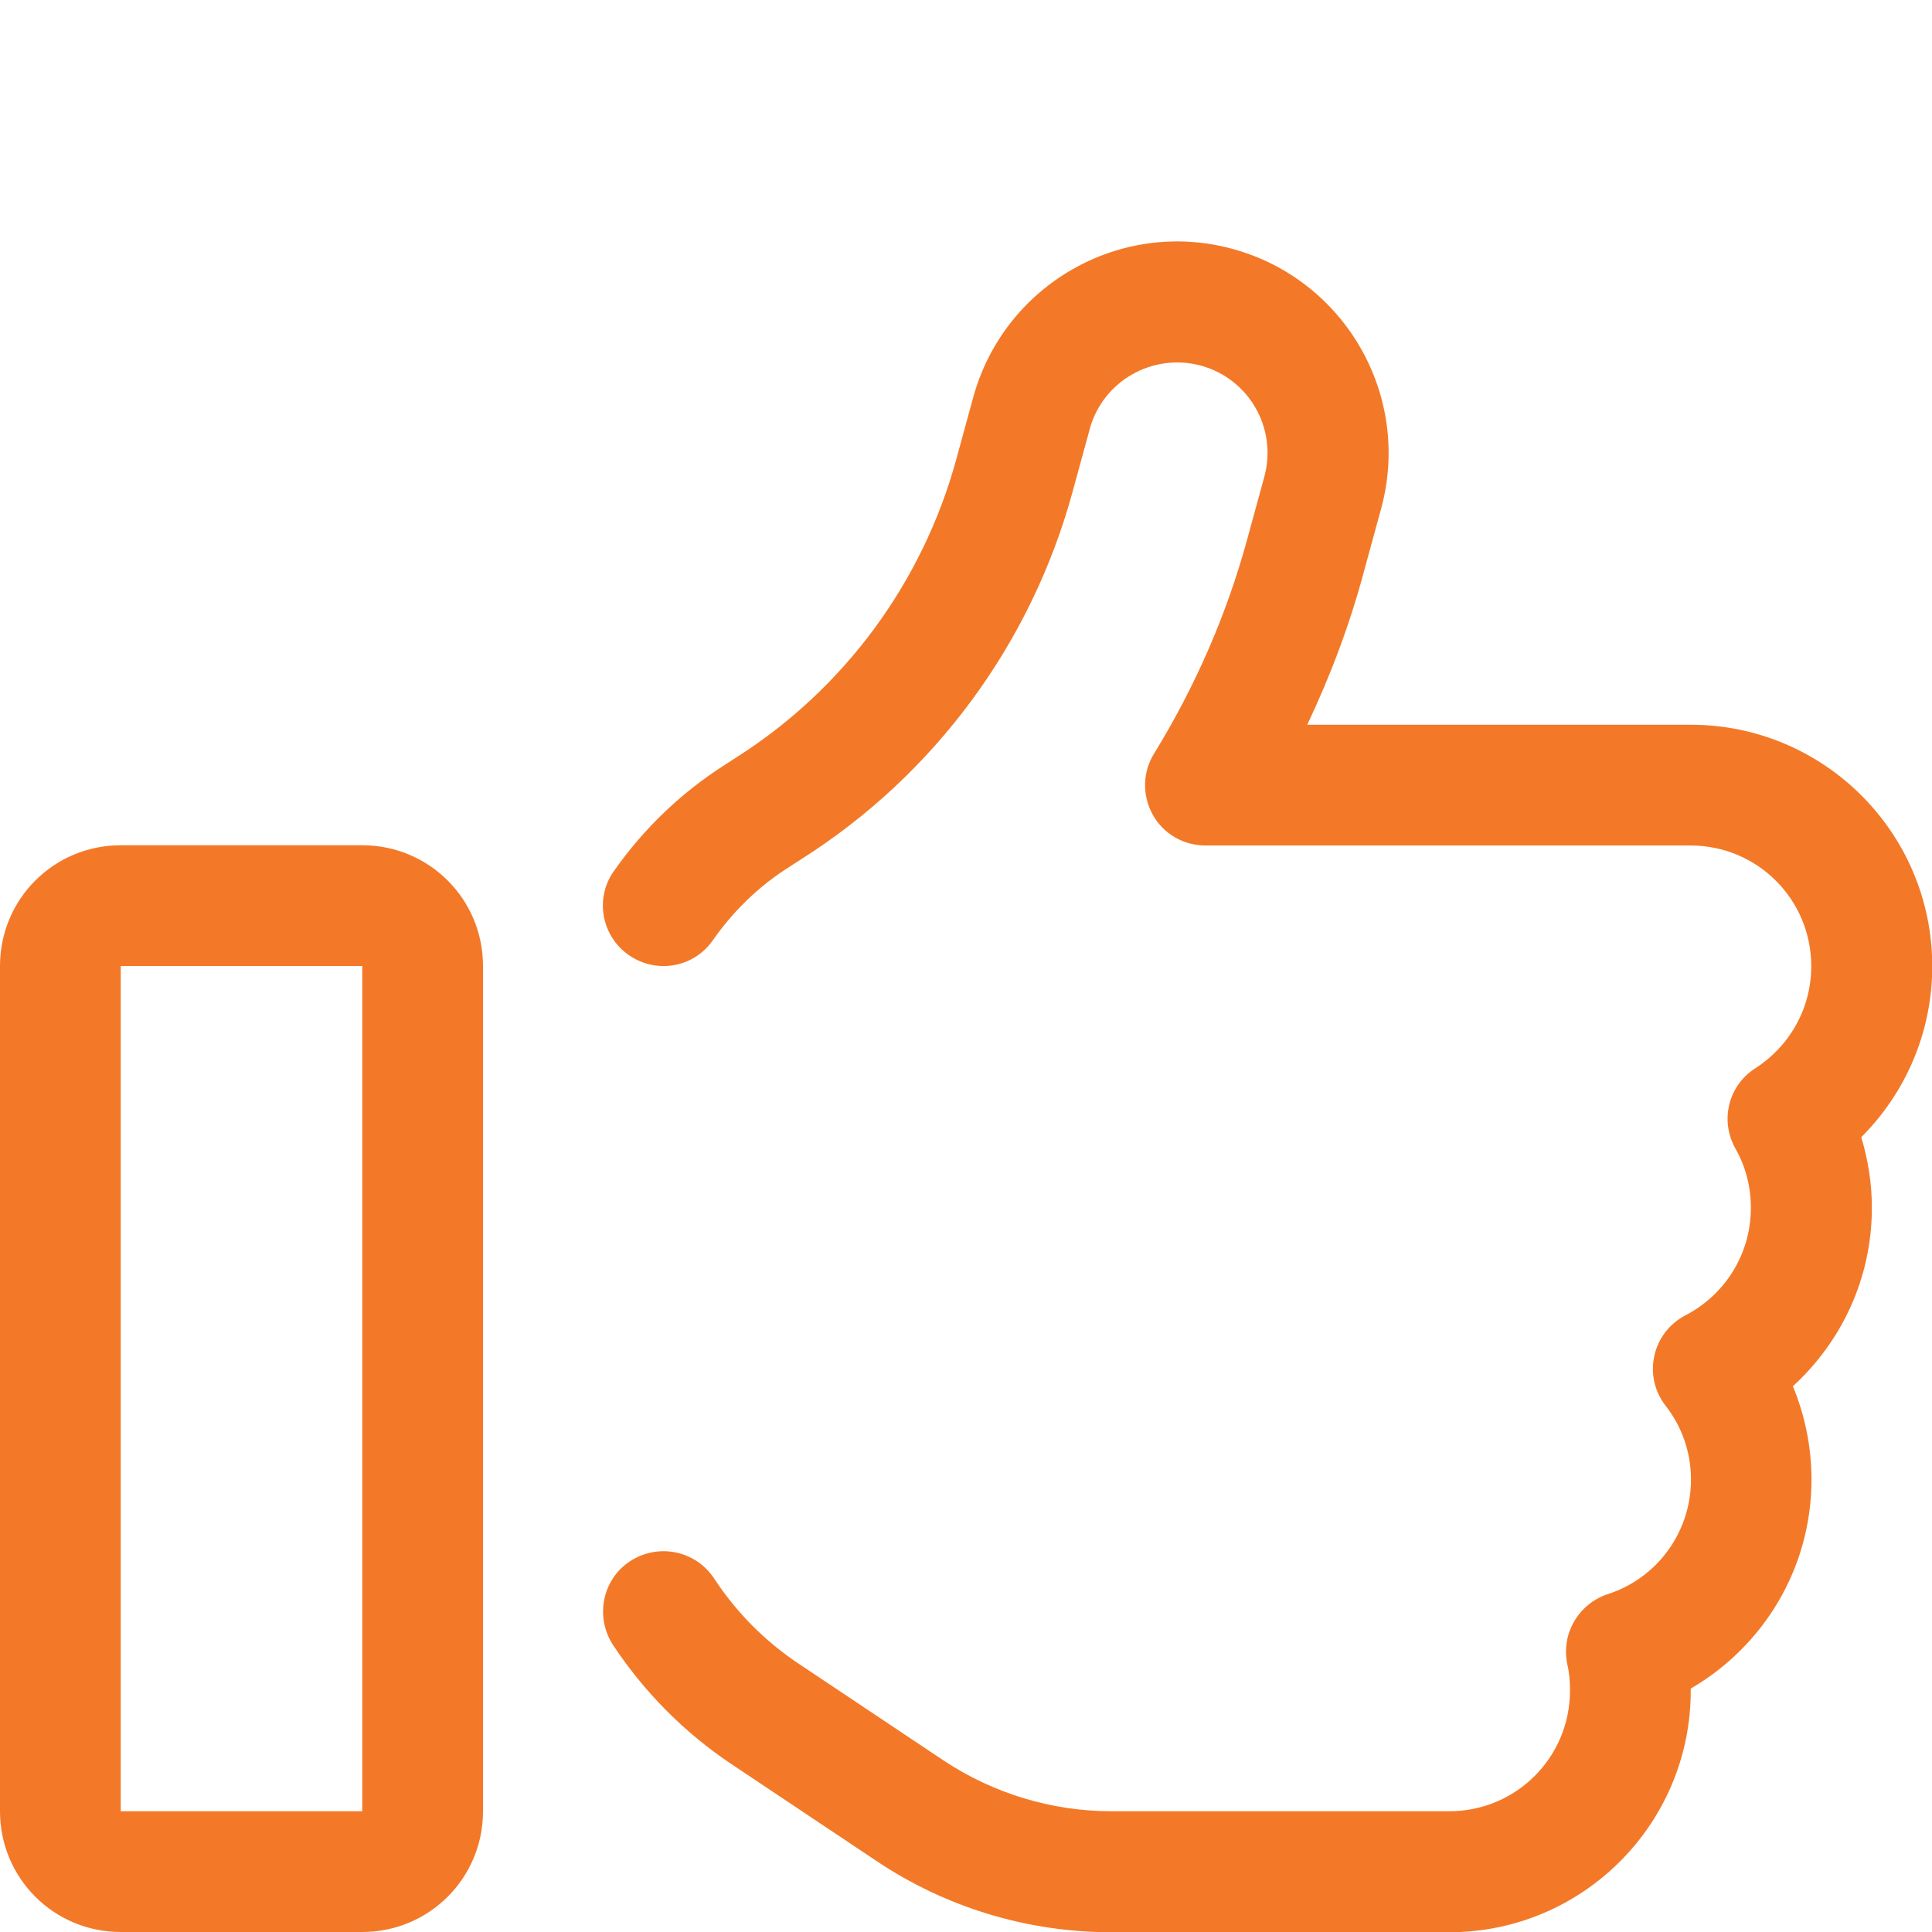
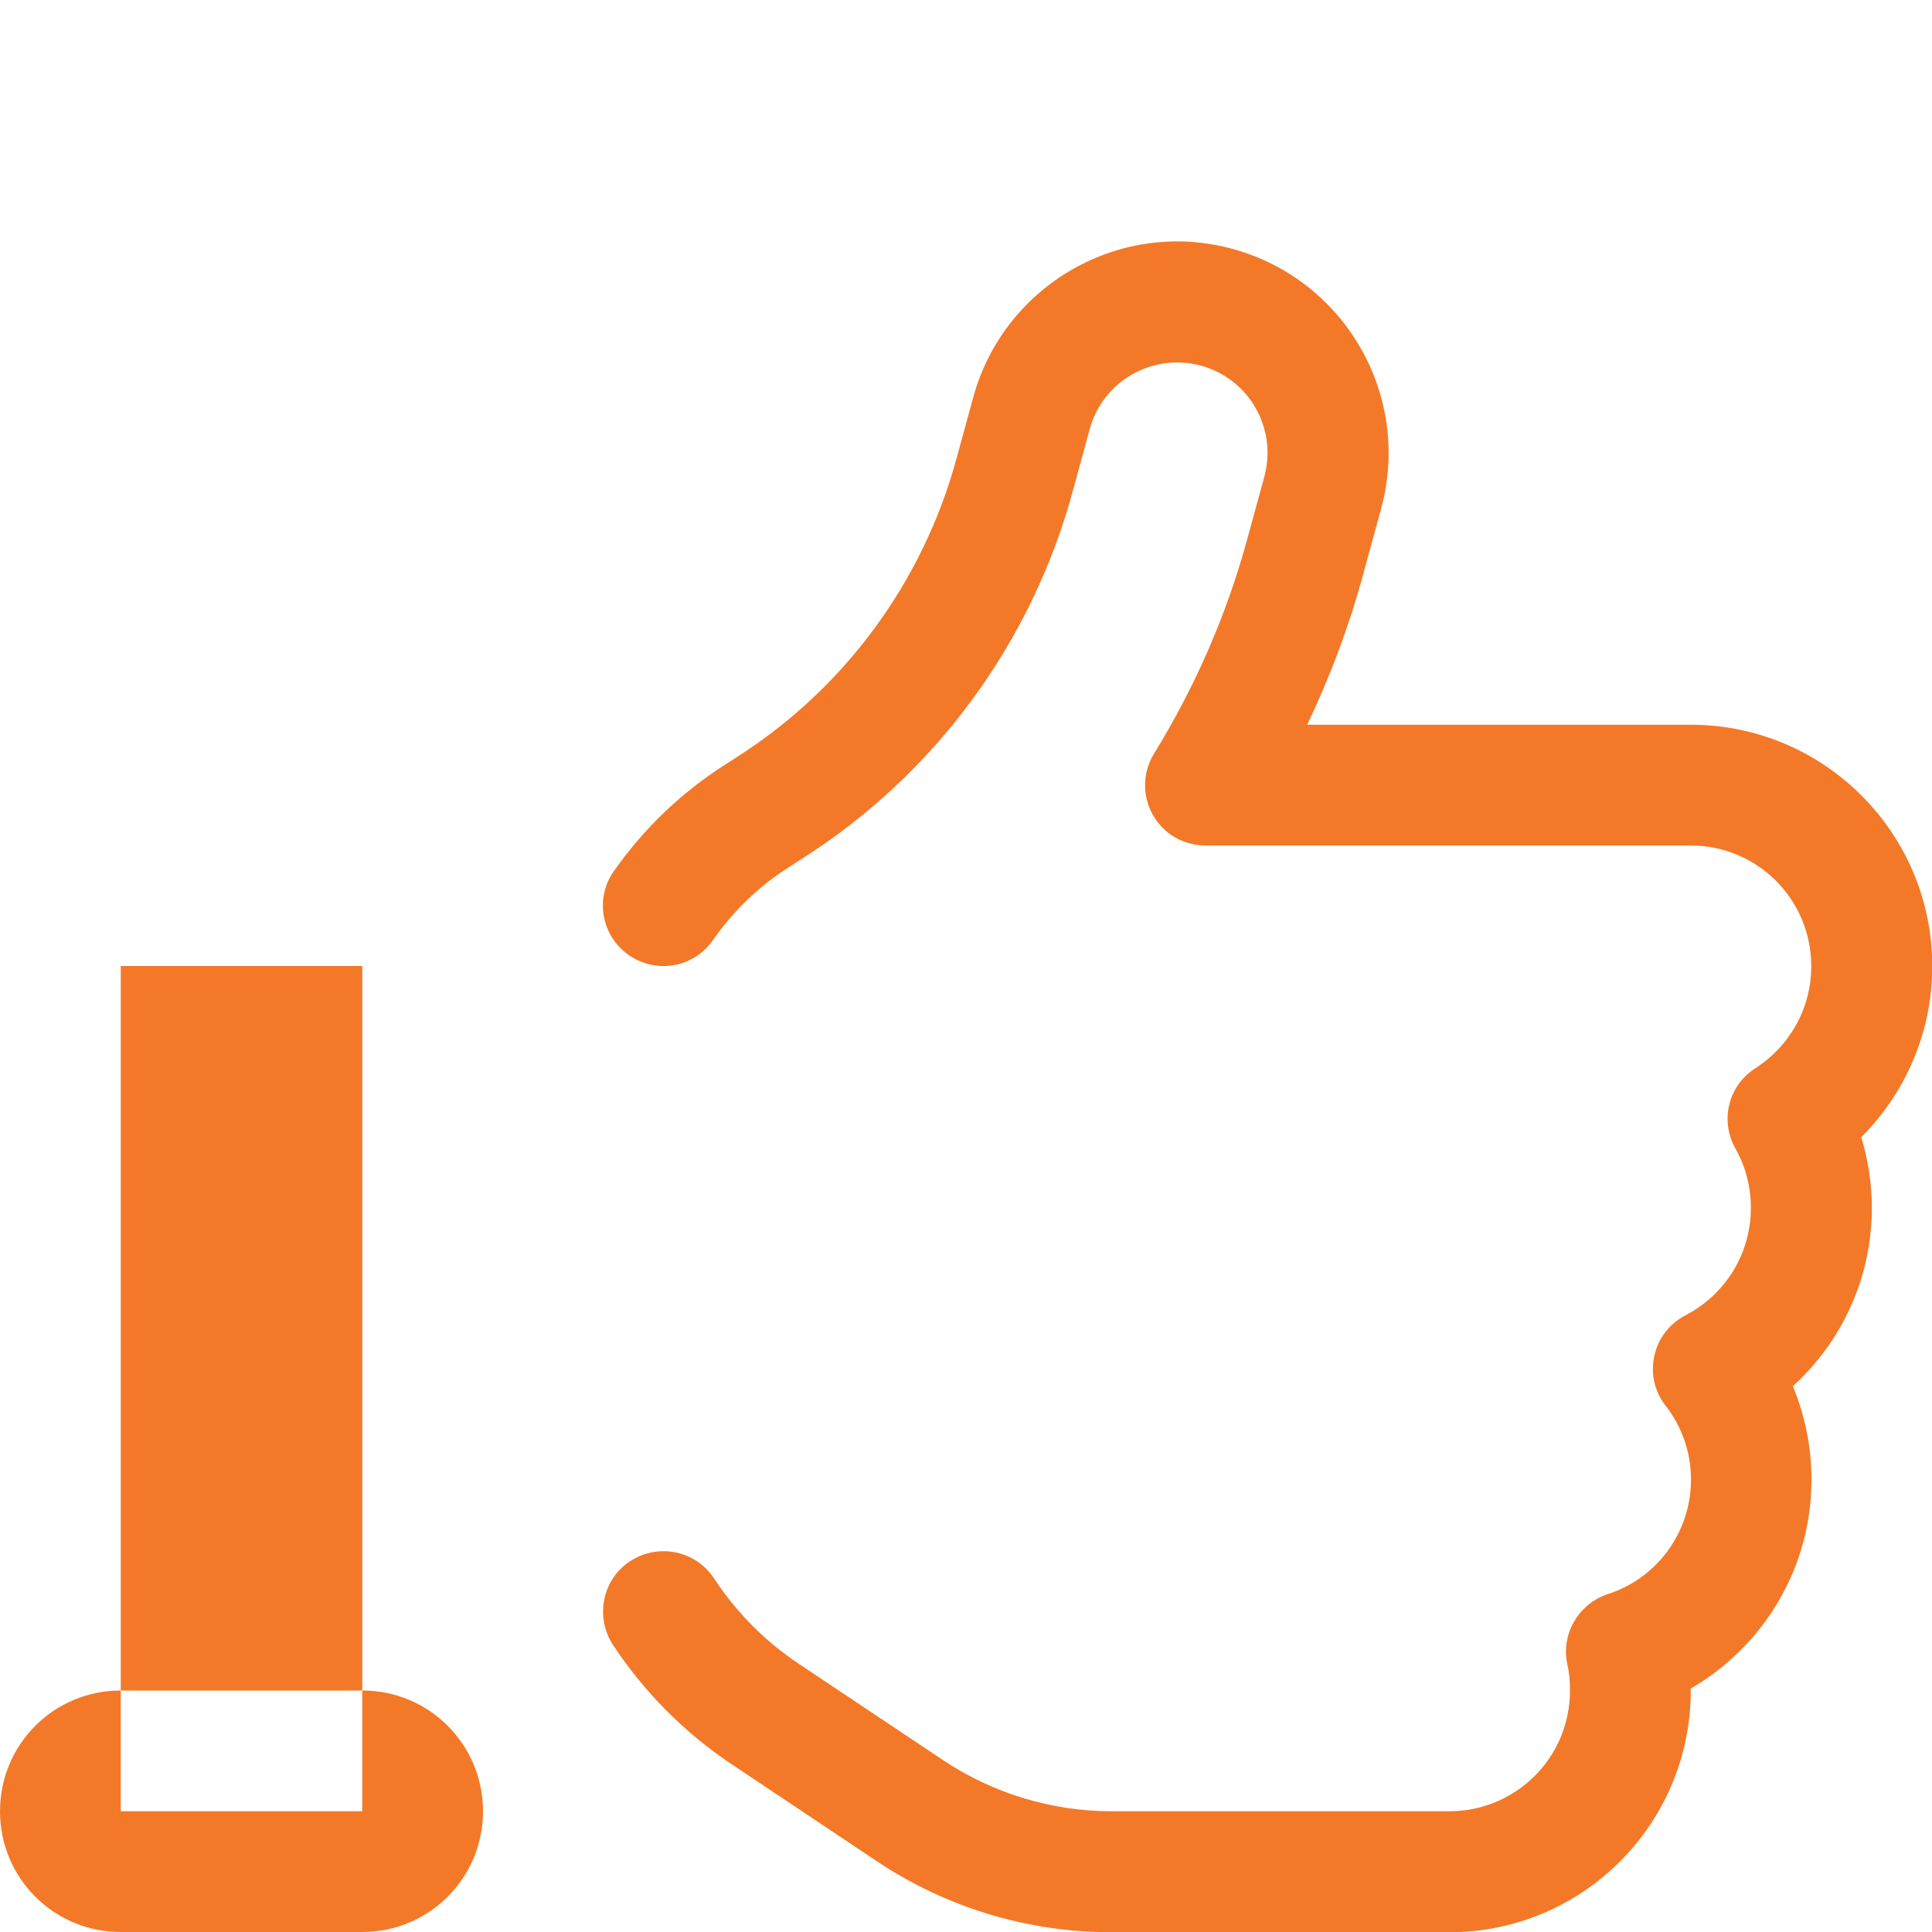
<svg xmlns="http://www.w3.org/2000/svg" id="Layer_1" data-name="Layer 1" viewBox="0 0 80 80">
  <defs>
    <style>
      .cls-1 {
        fill: #f37928;
        stroke-width: 0px;
      }
    </style>
  </defs>
-   <path class="cls-1" d="M45.12,17.77c.55-2,2.61-3.17,4.61-2.63,2,.55,3.17,2.61,2.62,4.61l-.7,2.56c-.86,3.16-2.17,6.14-3.86,8.89-.48.77-.5,1.73-.06,2.53s1.28,1.28,2.19,1.28h20.08c2.77,0,5,2.23,5,5,0,1.77-.92,3.33-2.31,4.22-1.13.72-1.48,2.17-.83,3.33.41.72.64,1.56.64,2.45,0,1.94-1.09,3.61-2.7,4.45-.66.34-1.14.95-1.3,1.69s.02,1.48.47,2.06c.66.84,1.05,1.91,1.05,3.05,0,2.22-1.44,4.11-3.45,4.75-1.22.41-1.94,1.66-1.67,2.91.08.34.11.7.11,1.08,0,2.77-2.23,5-5,5h-13.98c-2.47,0-4.88-.73-6.94-2.09l-6.02-4.02c-1.41-.94-2.59-2.14-3.5-3.53-.77-1.16-2.31-1.47-3.47-.72s-1.47,2.31-.72,3.47c1.27,1.92,2.92,3.61,4.91,4.94l6.02,4.02c2.87,1.92,6.25,2.94,9.7,2.94h14c5.52,0,10-4.48,10-10v-.09c2.98-1.73,5-4.95,5-8.66,0-1.36-.28-2.67-.77-3.86,2-1.83,3.27-4.45,3.27-7.39,0-1.02-.16-2-.44-2.92,1.81-1.81,2.94-4.31,2.94-7.08,0-5.52-4.48-10-10-10h-15.88c.97-2.05,1.77-4.17,2.36-6.39l.7-2.56c1.27-4.66-1.48-9.47-6.14-10.75s-9.47,1.48-10.75,6.14l-.7,2.56c-1.39,5.09-4.63,9.5-9.09,12.34l-.48.31c-1.84,1.17-3.39,2.67-4.61,4.41-.8,1.12-.52,2.69.62,3.48s2.69.52,3.48-.62c.84-1.2,1.91-2.25,3.19-3.05l.48-.31c5.52-3.5,9.52-8.94,11.23-15.23l.7-2.56h0ZM5,40h10v35H5v-35ZM0,40v35c0,2.77,2.23,5,5,5h10c2.77,0,5-2.23,5-5v-35c0-2.77-2.23-5-5-5H5c-2.77,0-5,2.23-5,5Z" />
+   <path class="cls-1" d="M45.12,17.77c.55-2,2.61-3.17,4.61-2.63,2,.55,3.17,2.61,2.62,4.61l-.7,2.56c-.86,3.16-2.17,6.14-3.86,8.89-.48.77-.5,1.73-.06,2.53s1.28,1.28,2.19,1.28h20.08c2.77,0,5,2.23,5,5,0,1.77-.92,3.33-2.31,4.22-1.13.72-1.48,2.17-.83,3.33.41.72.64,1.56.64,2.45,0,1.94-1.09,3.61-2.7,4.45-.66.34-1.14.95-1.3,1.69s.02,1.48.47,2.06c.66.84,1.05,1.91,1.05,3.05,0,2.22-1.44,4.11-3.45,4.75-1.22.41-1.94,1.66-1.67,2.91.08.34.11.7.11,1.08,0,2.77-2.23,5-5,5h-13.98c-2.47,0-4.88-.73-6.94-2.09l-6.02-4.02c-1.41-.94-2.59-2.14-3.5-3.53-.77-1.16-2.31-1.47-3.47-.72s-1.47,2.31-.72,3.47c1.27,1.92,2.92,3.61,4.91,4.94l6.02,4.02c2.87,1.92,6.25,2.94,9.7,2.94h14c5.52,0,10-4.48,10-10v-.09c2.98-1.73,5-4.95,5-8.66,0-1.36-.28-2.67-.77-3.86,2-1.83,3.27-4.45,3.27-7.39,0-1.02-.16-2-.44-2.92,1.81-1.81,2.94-4.31,2.94-7.08,0-5.52-4.48-10-10-10h-15.88c.97-2.05,1.77-4.17,2.36-6.39l.7-2.56c1.27-4.66-1.48-9.47-6.14-10.75s-9.47,1.48-10.75,6.14l-.7,2.56c-1.39,5.09-4.63,9.5-9.09,12.34l-.48.31c-1.84,1.17-3.39,2.67-4.61,4.41-.8,1.12-.52,2.69.62,3.48s2.69.52,3.48-.62c.84-1.2,1.91-2.25,3.19-3.05l.48-.31c5.52-3.5,9.52-8.94,11.23-15.23l.7-2.56h0ZM5,40h10v35H5v-35ZM0,40v35c0,2.77,2.23,5,5,5h10c2.77,0,5-2.23,5-5c0-2.77-2.23-5-5-5H5c-2.77,0-5,2.23-5,5Z" />
</svg>